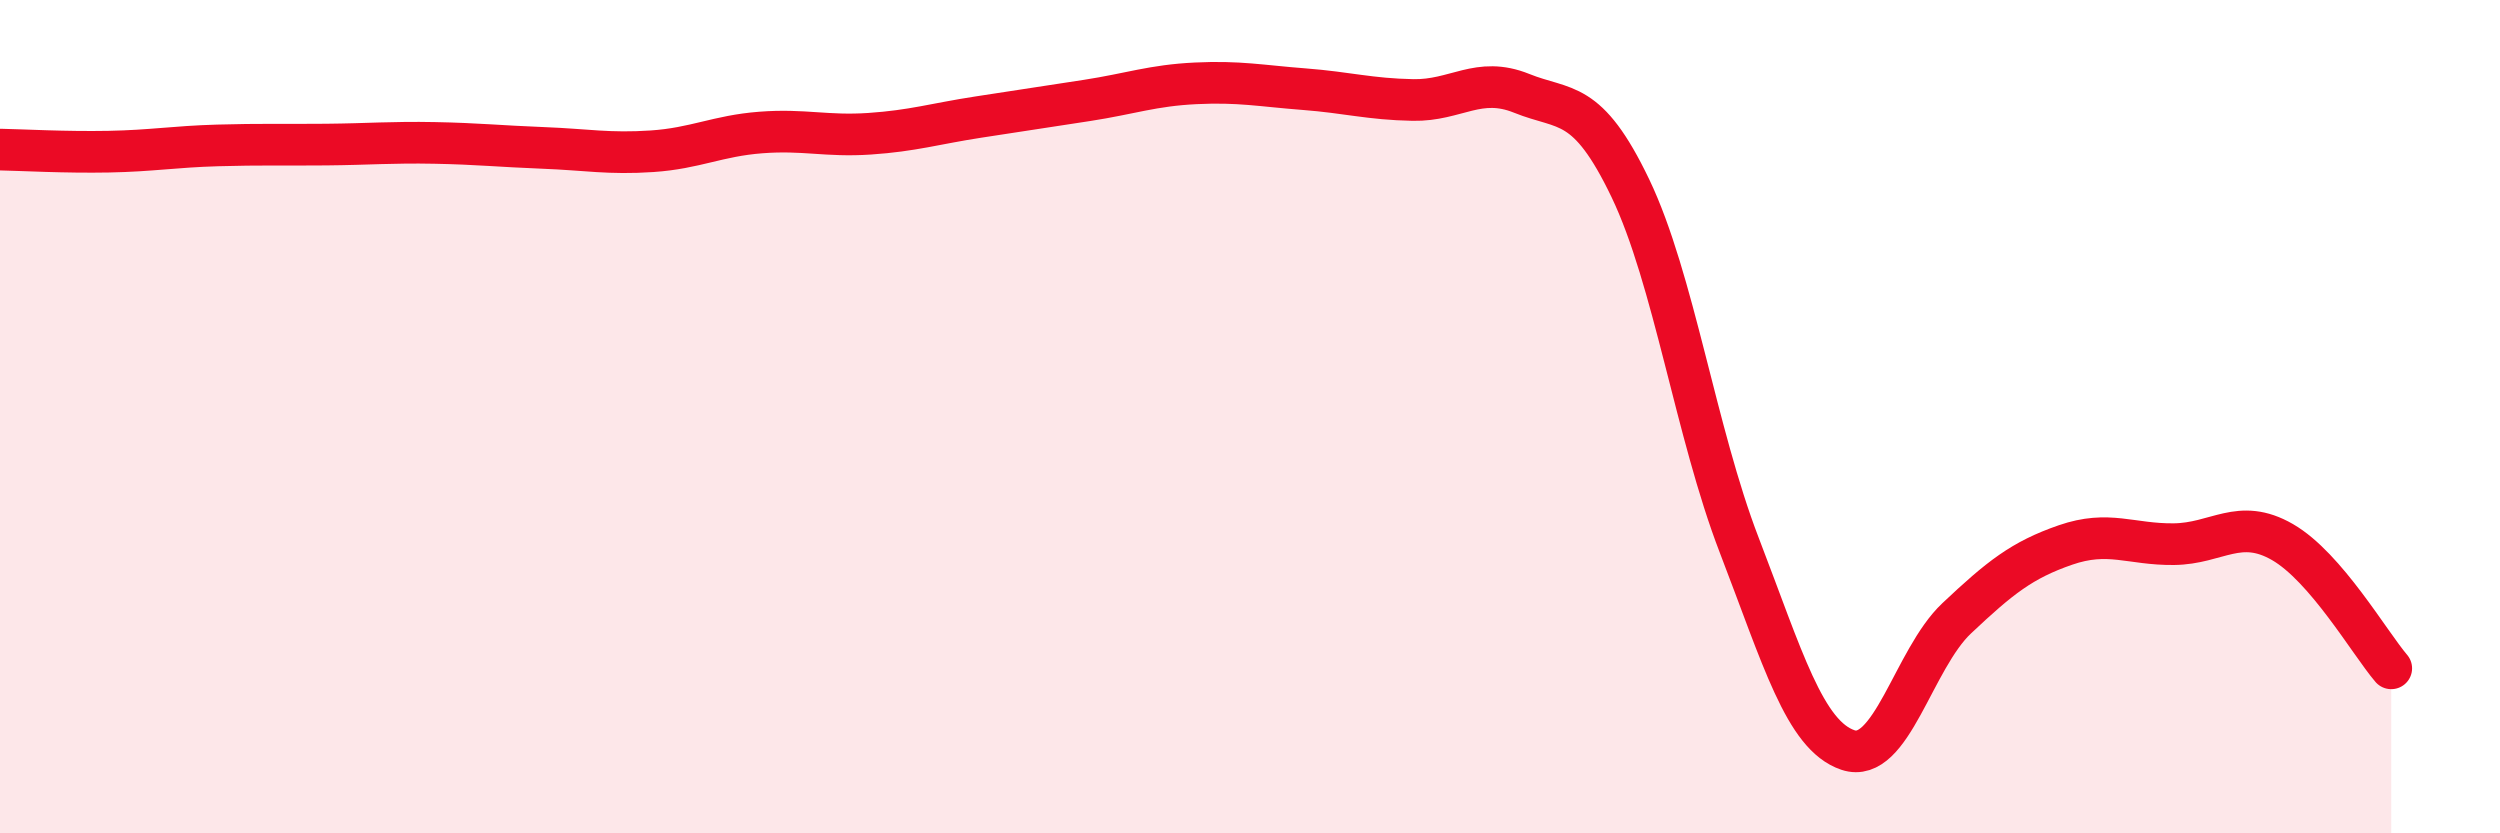
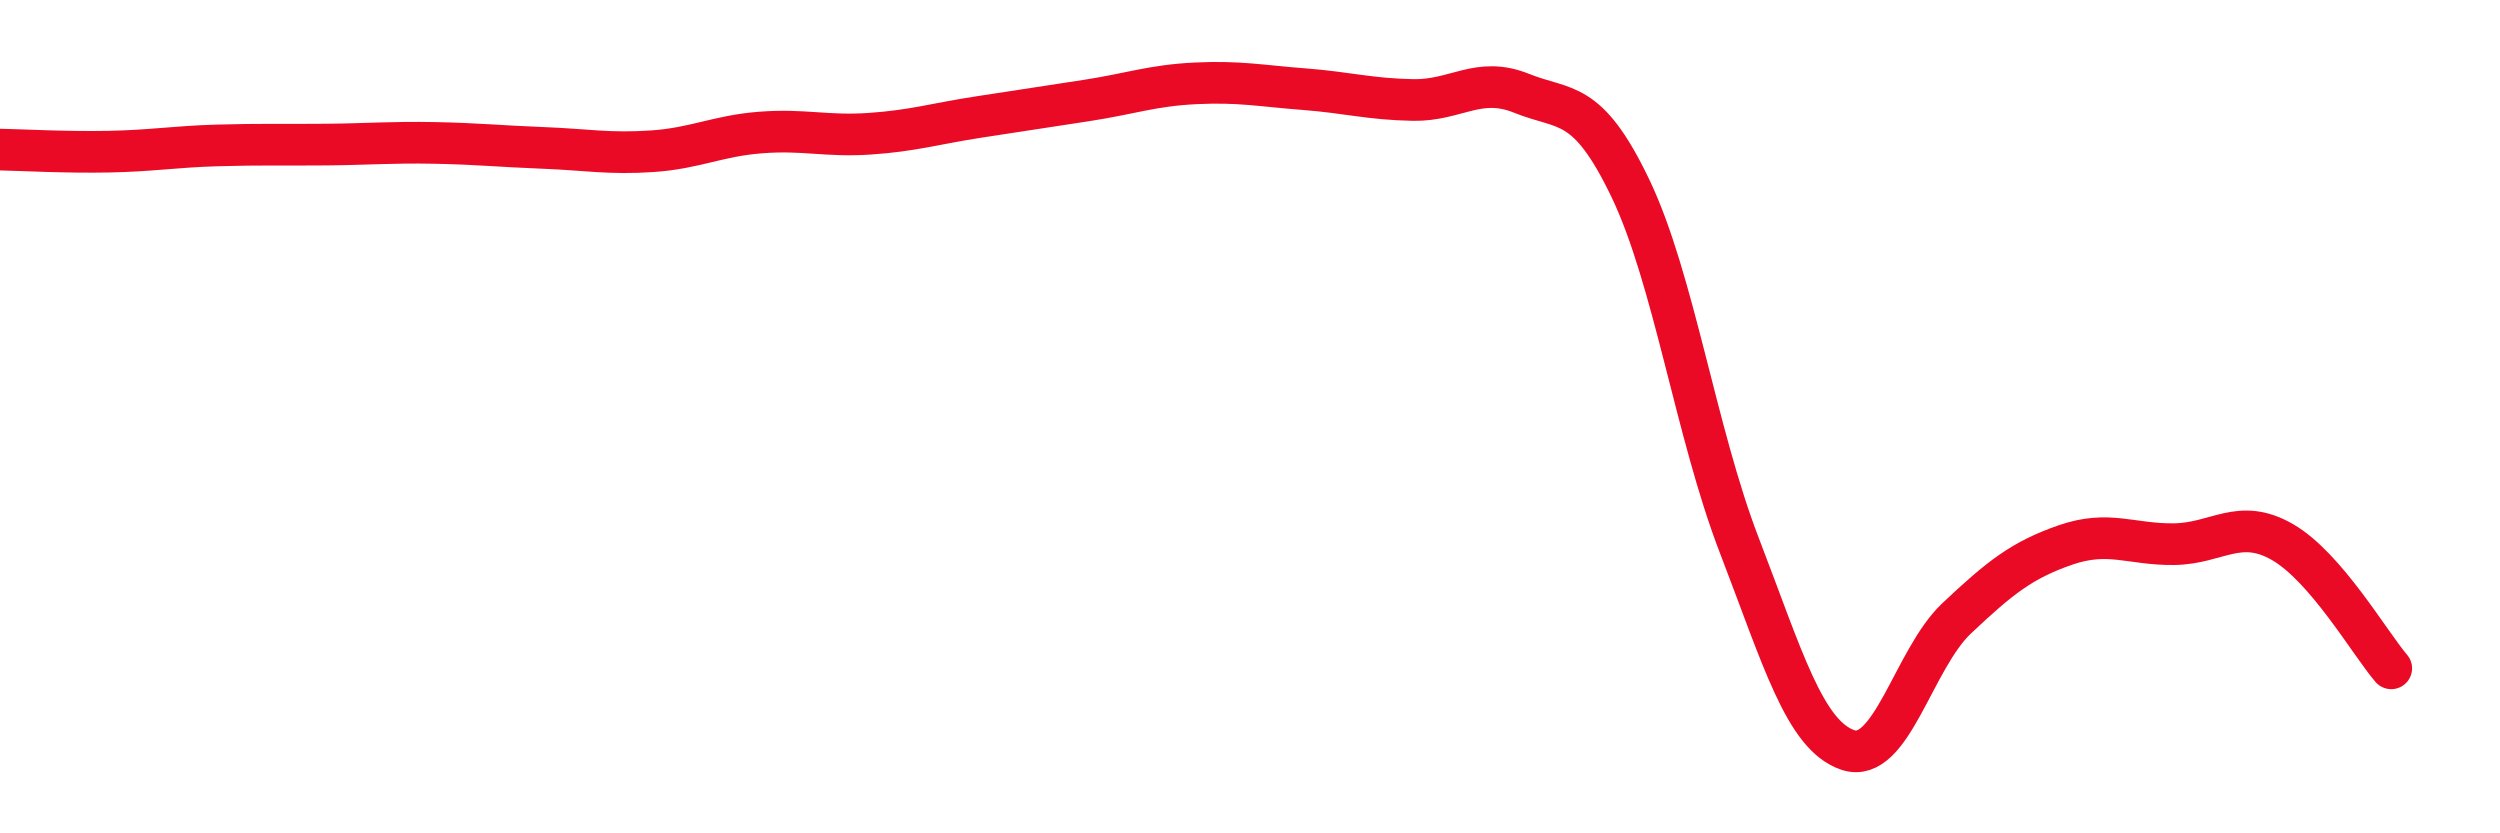
<svg xmlns="http://www.w3.org/2000/svg" width="60" height="20" viewBox="0 0 60 20">
-   <path d="M 0,3.59 C 0.52,3.6 1.57,3.66 2.61,3.64 C 3.65,3.62 4.18,3.52 5.22,3.49 C 6.26,3.46 6.79,3.48 7.83,3.47 C 8.87,3.46 9.39,3.41 10.43,3.43 C 11.47,3.45 12,3.51 13.04,3.55 C 14.08,3.59 14.61,3.7 15.65,3.63 C 16.69,3.56 17.22,3.26 18.26,3.18 C 19.3,3.1 19.83,3.28 20.87,3.21 C 21.91,3.14 22.44,2.97 23.48,2.81 C 24.52,2.65 25.05,2.57 26.09,2.41 C 27.13,2.25 27.66,2.05 28.7,2 C 29.74,1.95 30.26,2.06 31.3,2.14 C 32.34,2.22 32.87,2.38 33.91,2.4 C 34.95,2.42 35.48,1.82 36.52,2.24 C 37.56,2.66 38.09,2.35 39.13,4.52 C 40.17,6.69 40.7,10.38 41.74,13.08 C 42.78,15.78 43.31,17.65 44.35,18 C 45.39,18.35 45.92,15.82 46.96,14.84 C 48,13.86 48.53,13.44 49.57,13.08 C 50.61,12.72 51.13,13.07 52.17,13.06 C 53.21,13.05 53.74,12.41 54.78,13.01 C 55.82,13.61 56.87,15.43 57.39,16.04L57.39 20L0 20Z" fill="#EB0A25" opacity="0.1" stroke-linecap="round" stroke-linejoin="round" />
  <path d="M 0,3.59 C 0.52,3.6 1.57,3.66 2.61,3.64 C 3.65,3.62 4.18,3.52 5.22,3.49 C 6.26,3.46 6.79,3.48 7.83,3.47 C 8.87,3.46 9.39,3.41 10.43,3.43 C 11.47,3.45 12,3.51 13.04,3.55 C 14.08,3.59 14.61,3.7 15.65,3.63 C 16.69,3.56 17.22,3.26 18.26,3.18 C 19.3,3.1 19.83,3.28 20.87,3.21 C 21.91,3.14 22.44,2.97 23.48,2.81 C 24.52,2.65 25.05,2.57 26.09,2.41 C 27.13,2.25 27.66,2.05 28.7,2 C 29.74,1.95 30.26,2.06 31.3,2.14 C 32.34,2.22 32.87,2.38 33.91,2.4 C 34.95,2.42 35.48,1.82 36.52,2.24 C 37.56,2.66 38.09,2.35 39.13,4.52 C 40.17,6.69 40.7,10.38 41.74,13.08 C 42.78,15.78 43.31,17.65 44.35,18 C 45.39,18.35 45.92,15.82 46.96,14.84 C 48,13.86 48.53,13.44 49.57,13.08 C 50.61,12.72 51.13,13.07 52.17,13.06 C 53.21,13.05 53.74,12.41 54.78,13.01 C 55.82,13.61 56.87,15.43 57.39,16.04" stroke="#EB0A25" stroke-width="1" fill="none" stroke-linecap="round" stroke-linejoin="round" />
</svg>